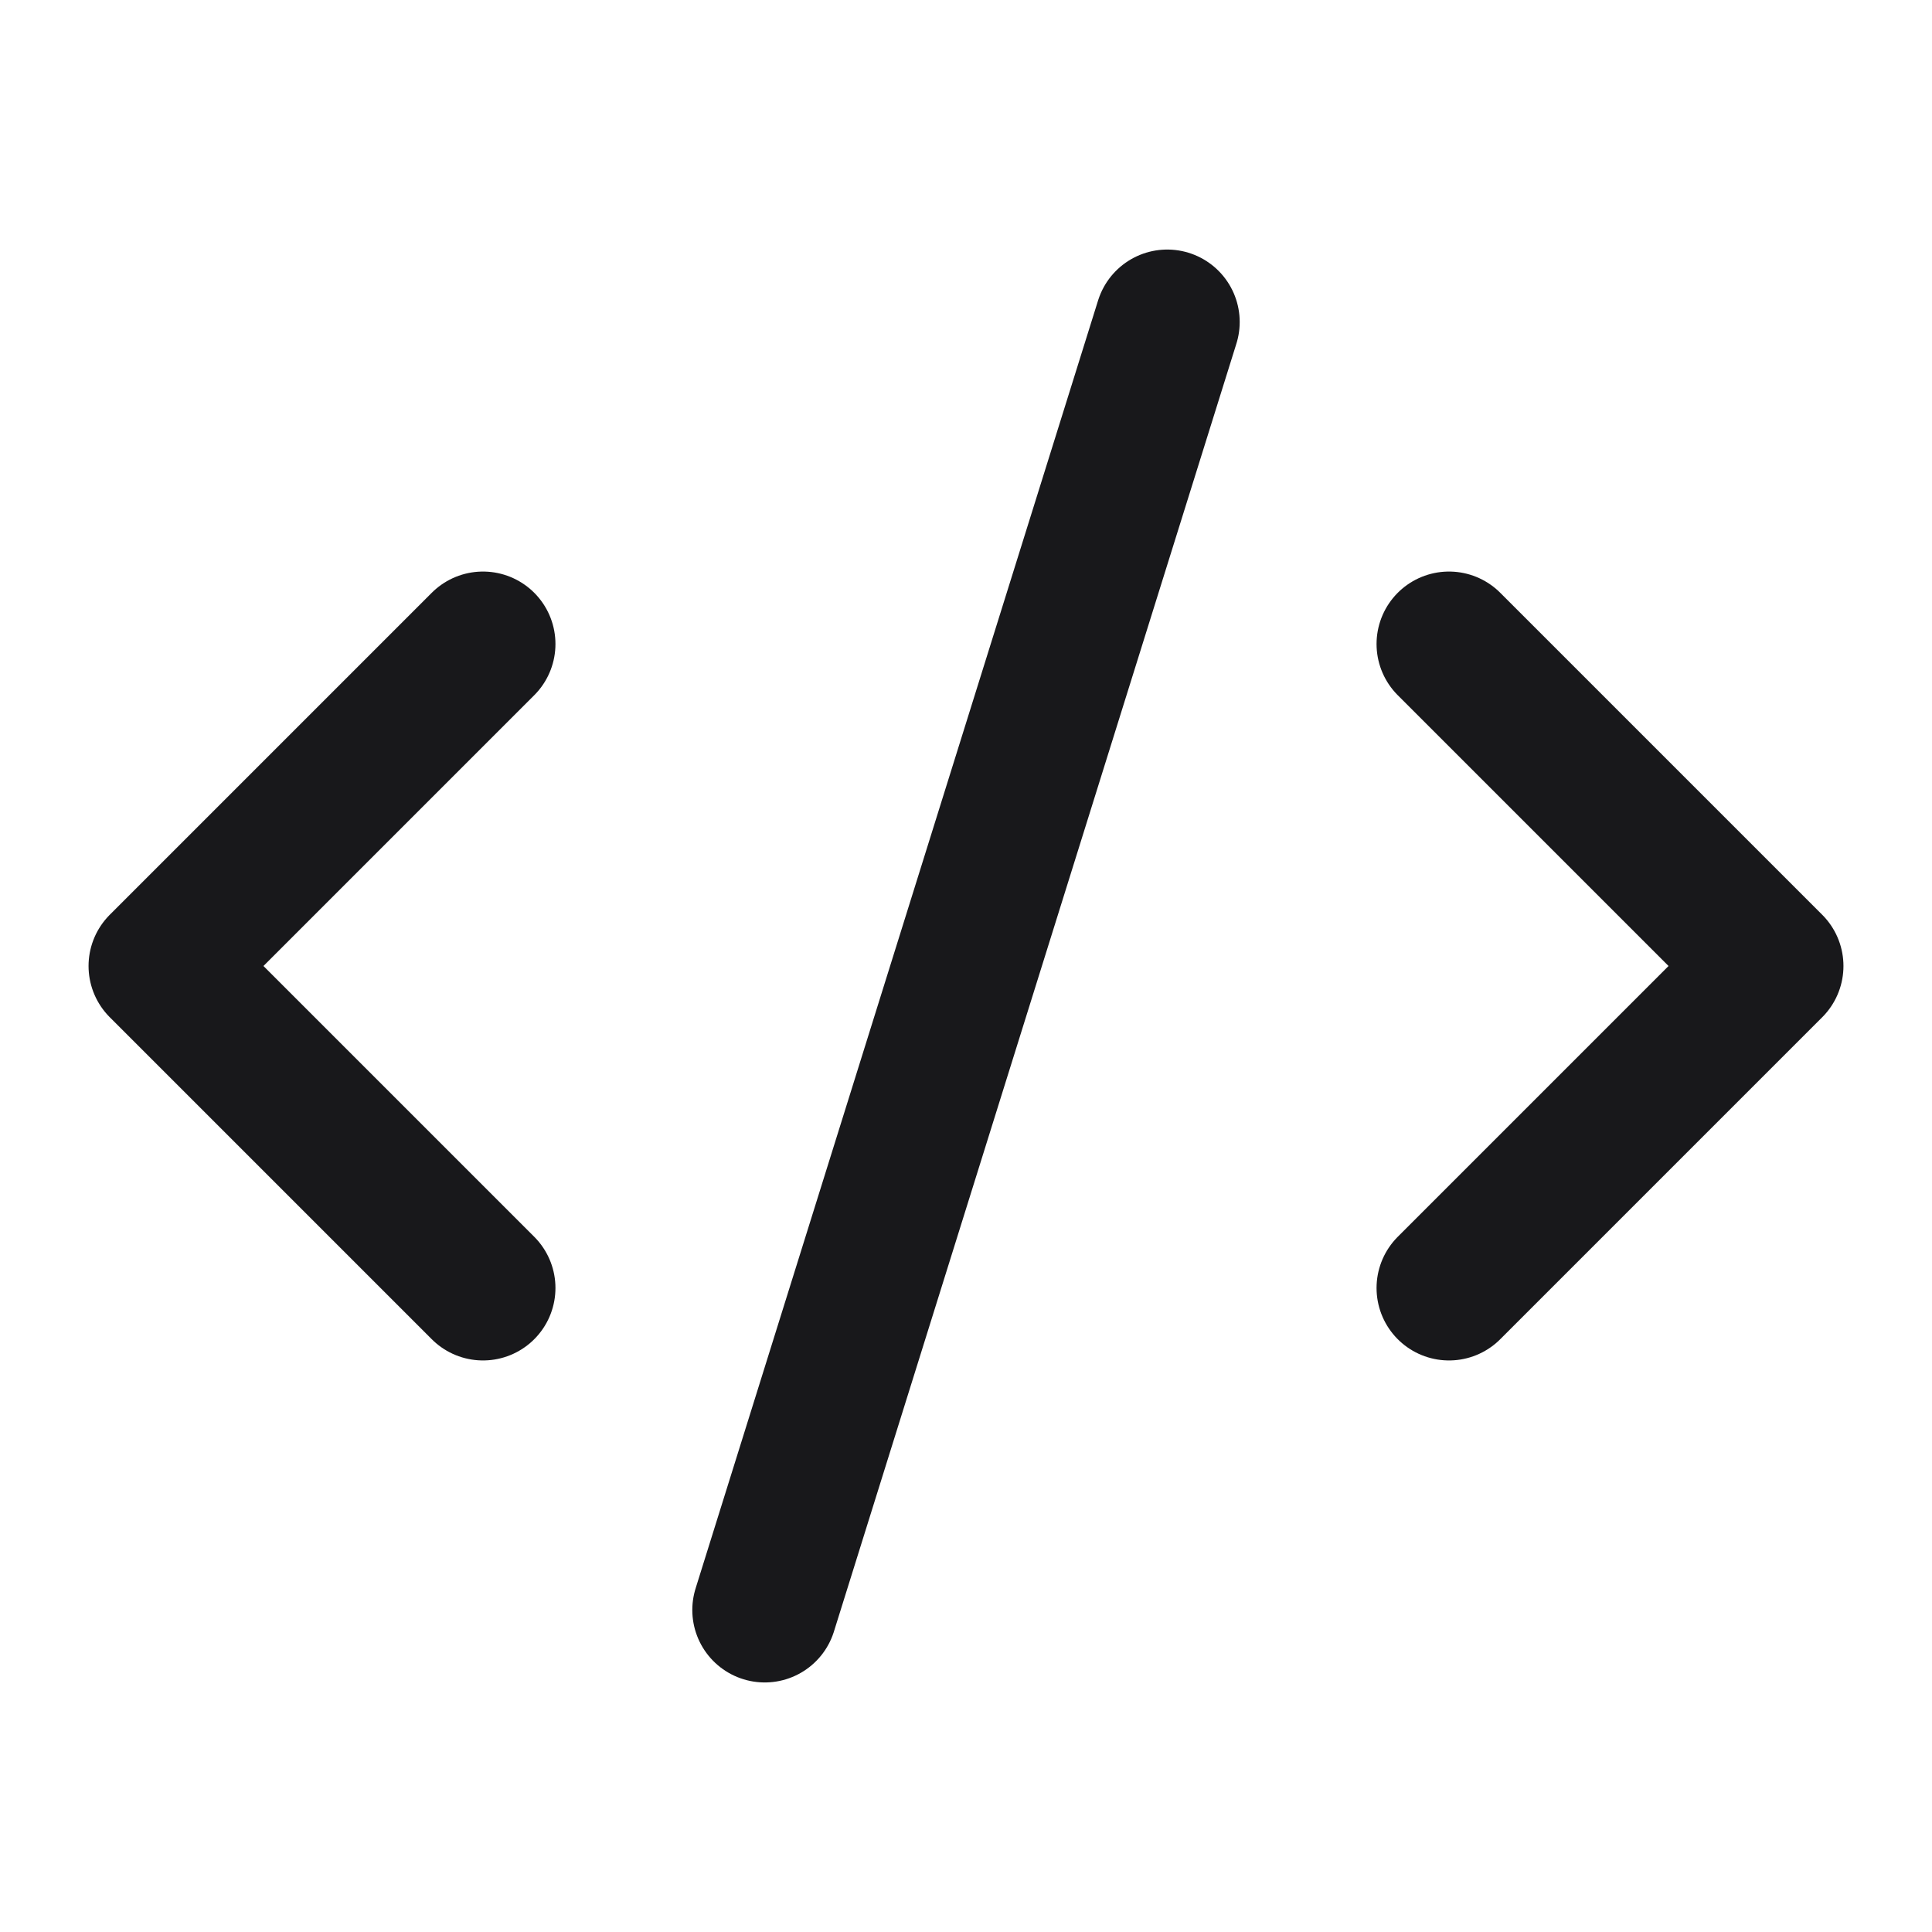
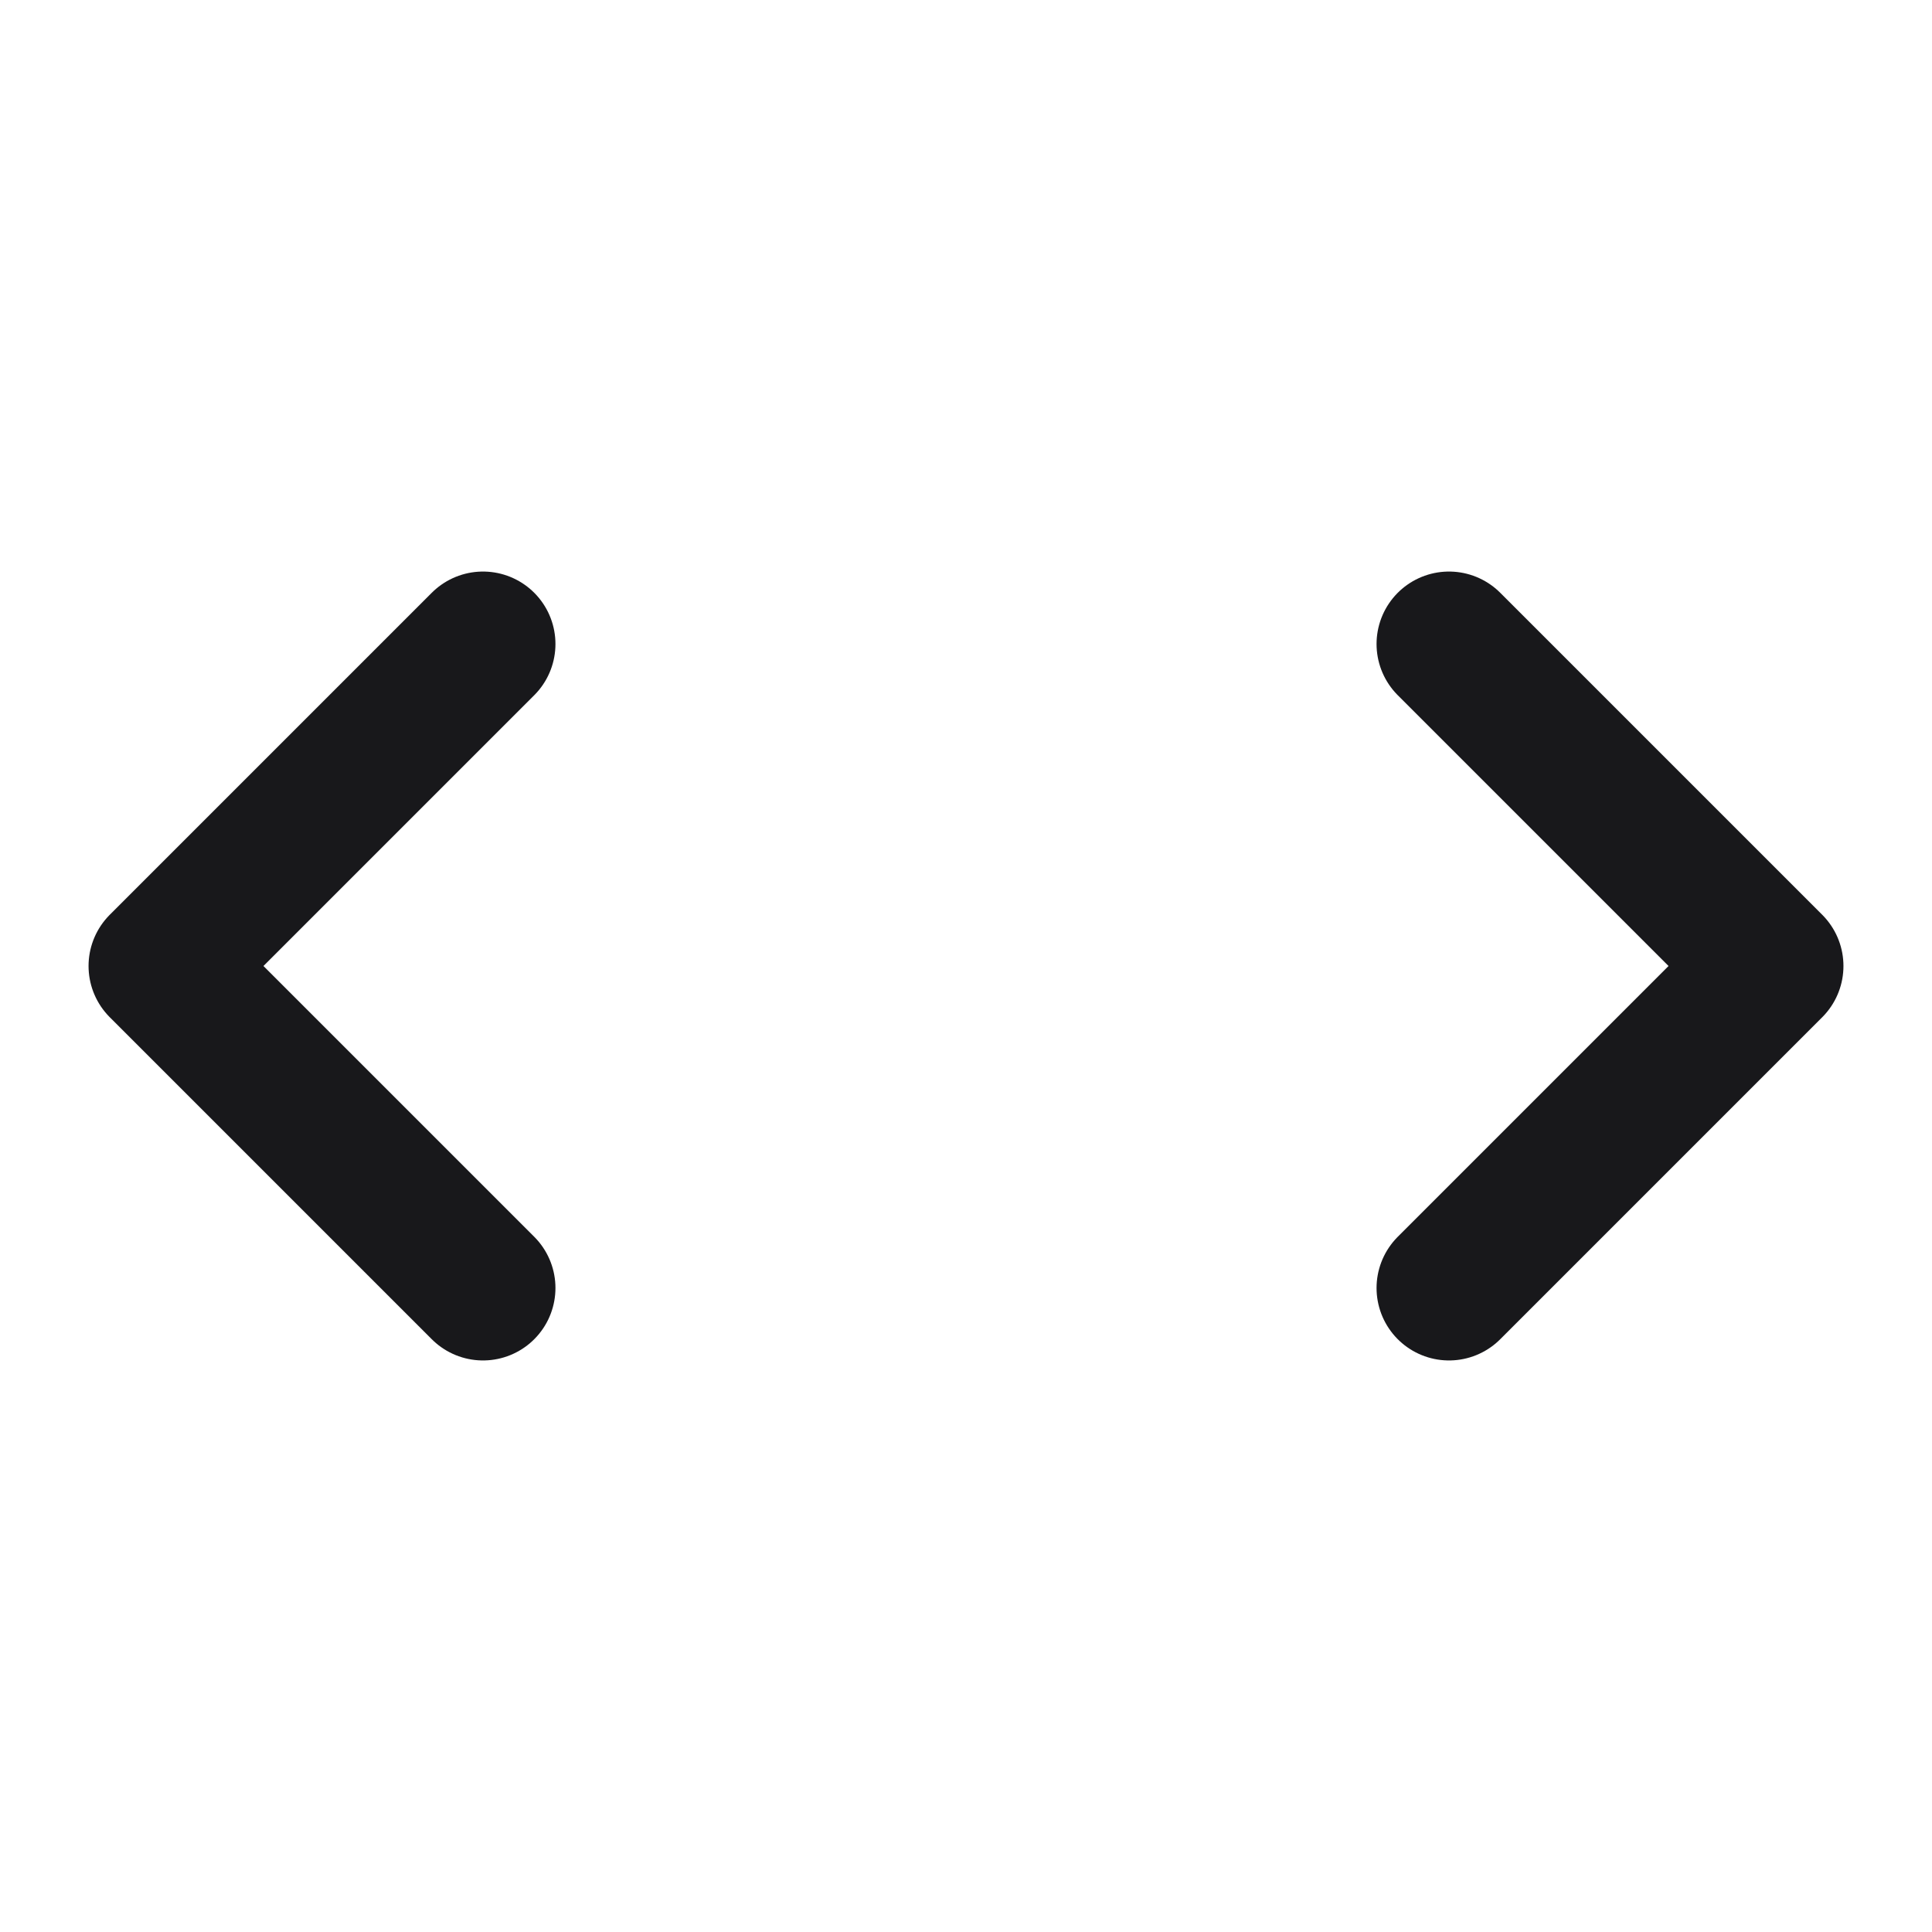
<svg xmlns="http://www.w3.org/2000/svg" width="24" height="24" fill="none">
-   <path stroke="#18181B" stroke-linecap="round" stroke-linejoin="round" stroke-width="1.8" d="m18 16 4-4-4-4M6 8l-4 4 4 4m8.5-12-5 16" />
+   <path stroke="#18181B" stroke-linecap="round" stroke-linejoin="round" stroke-width="1.8" d="m18 16 4-4-4-4M6 8l-4 4 4 4" />
</svg>